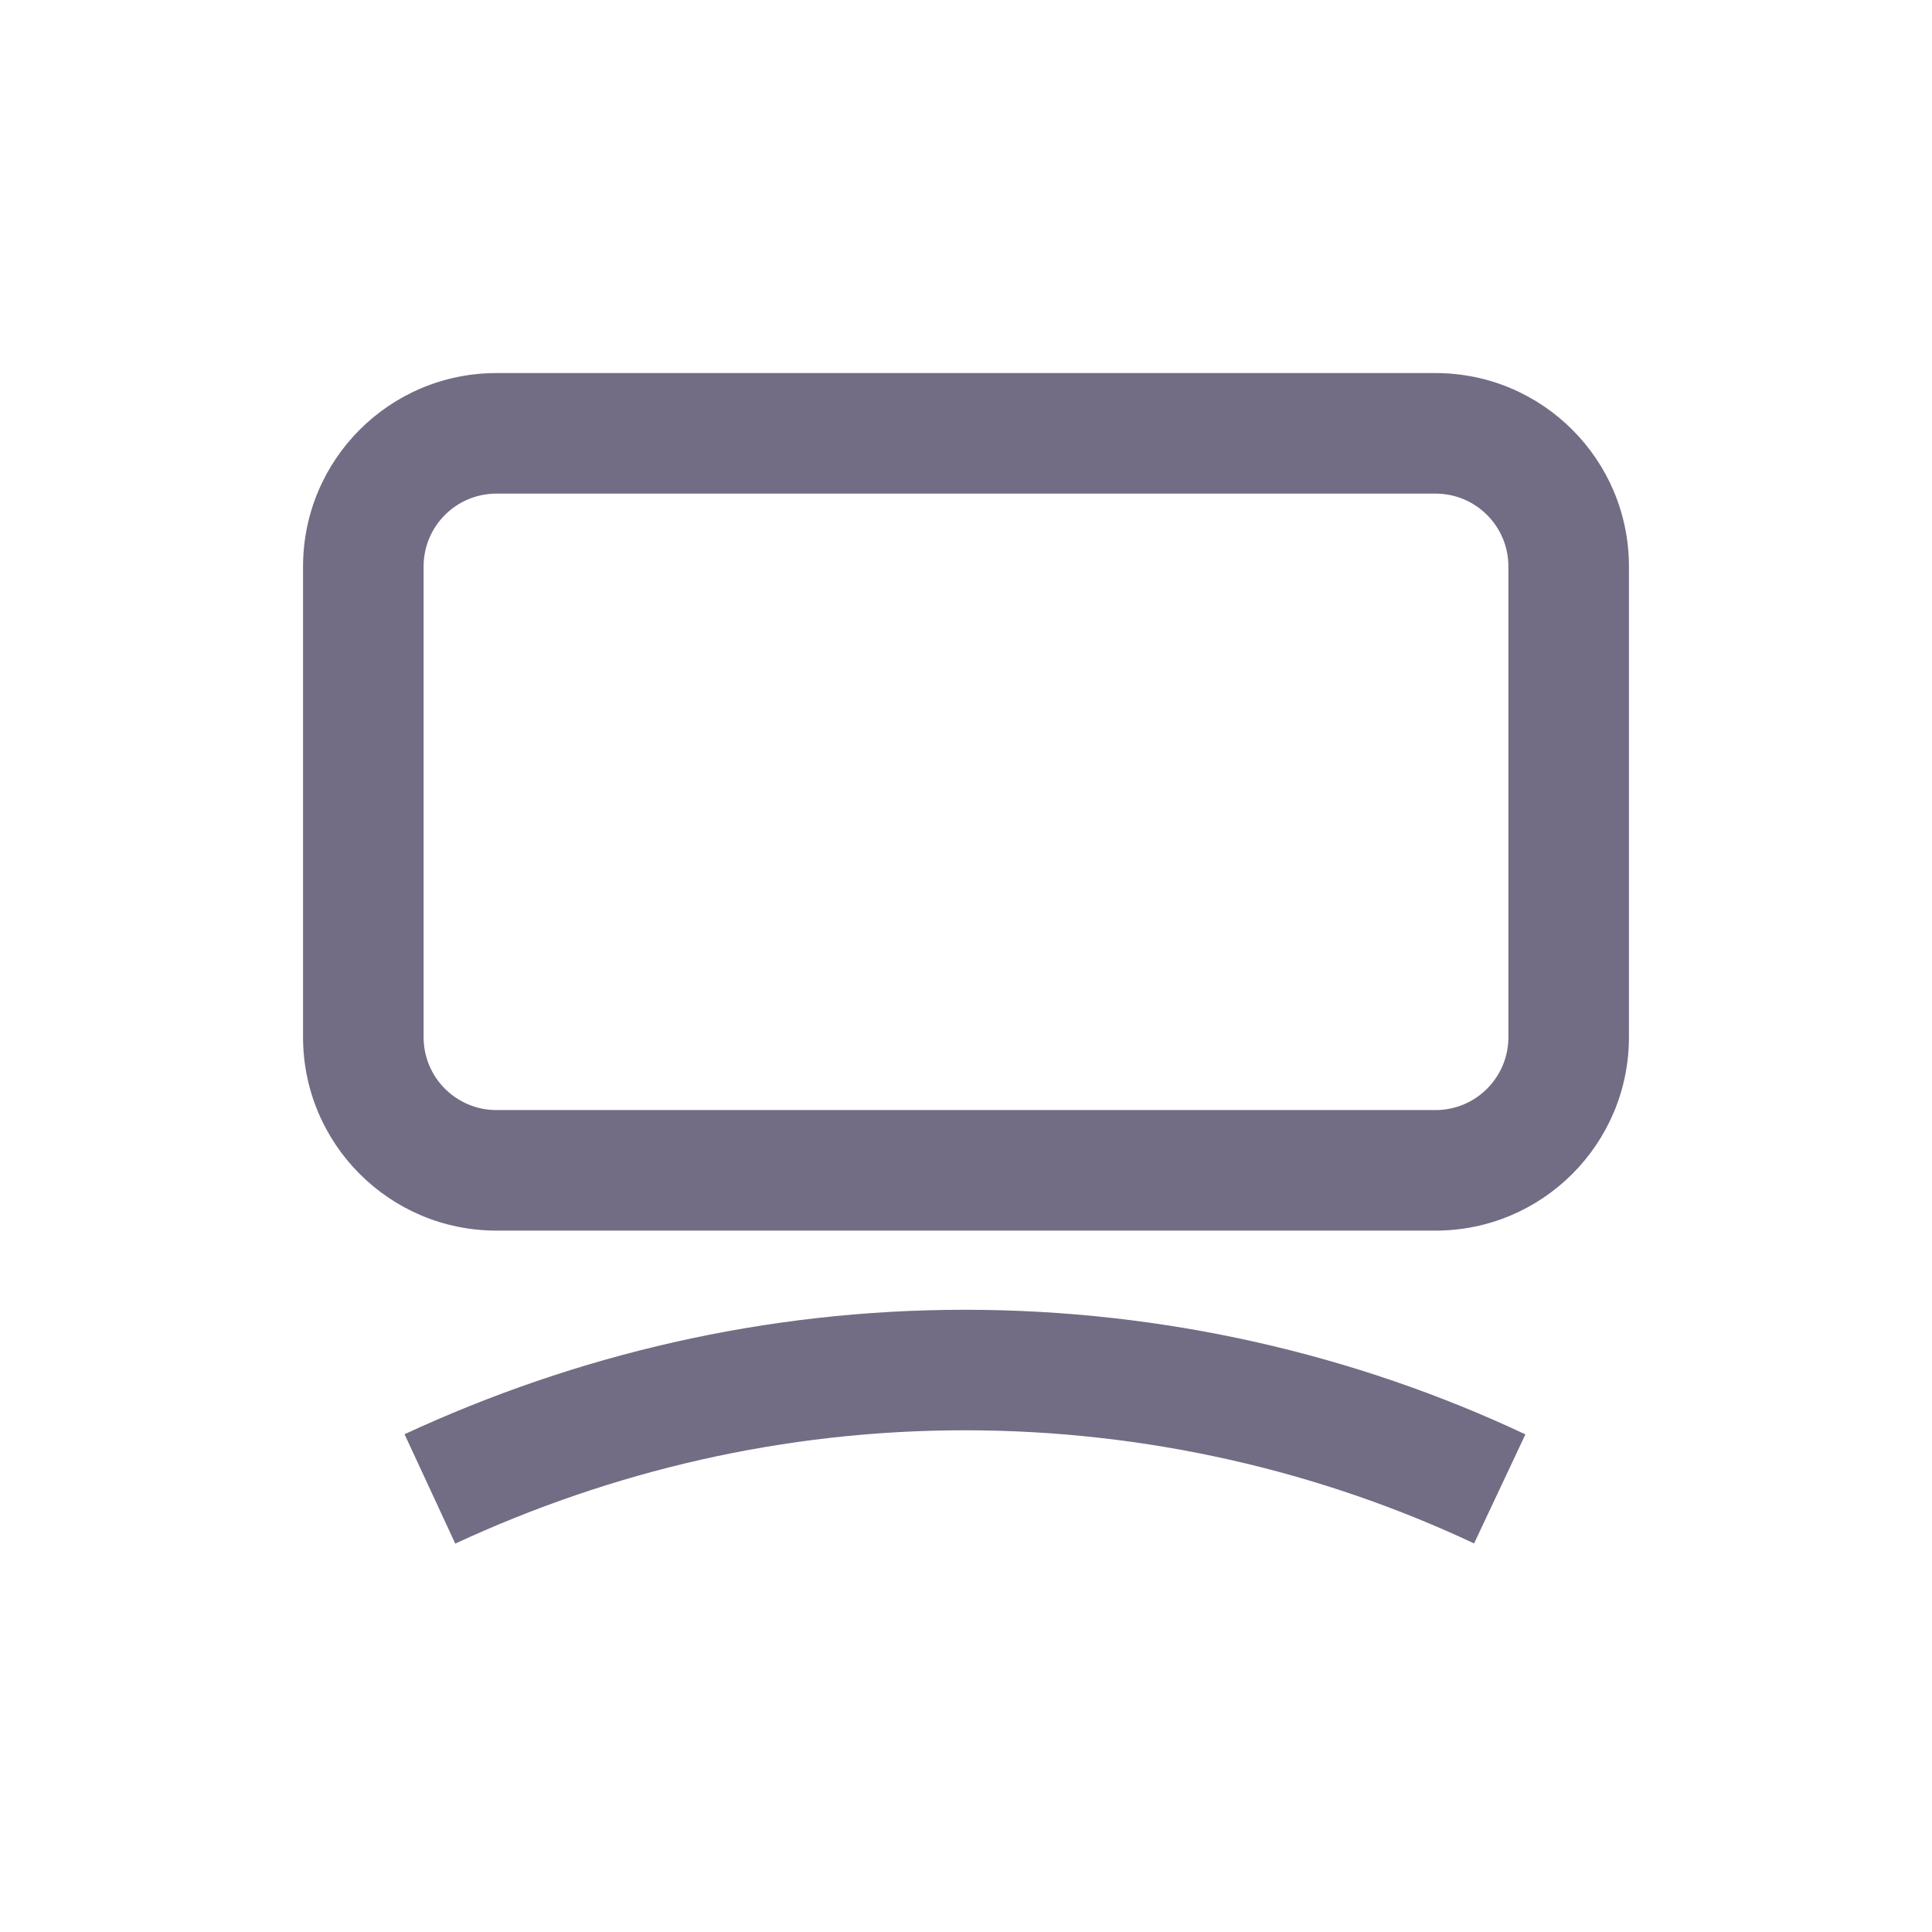
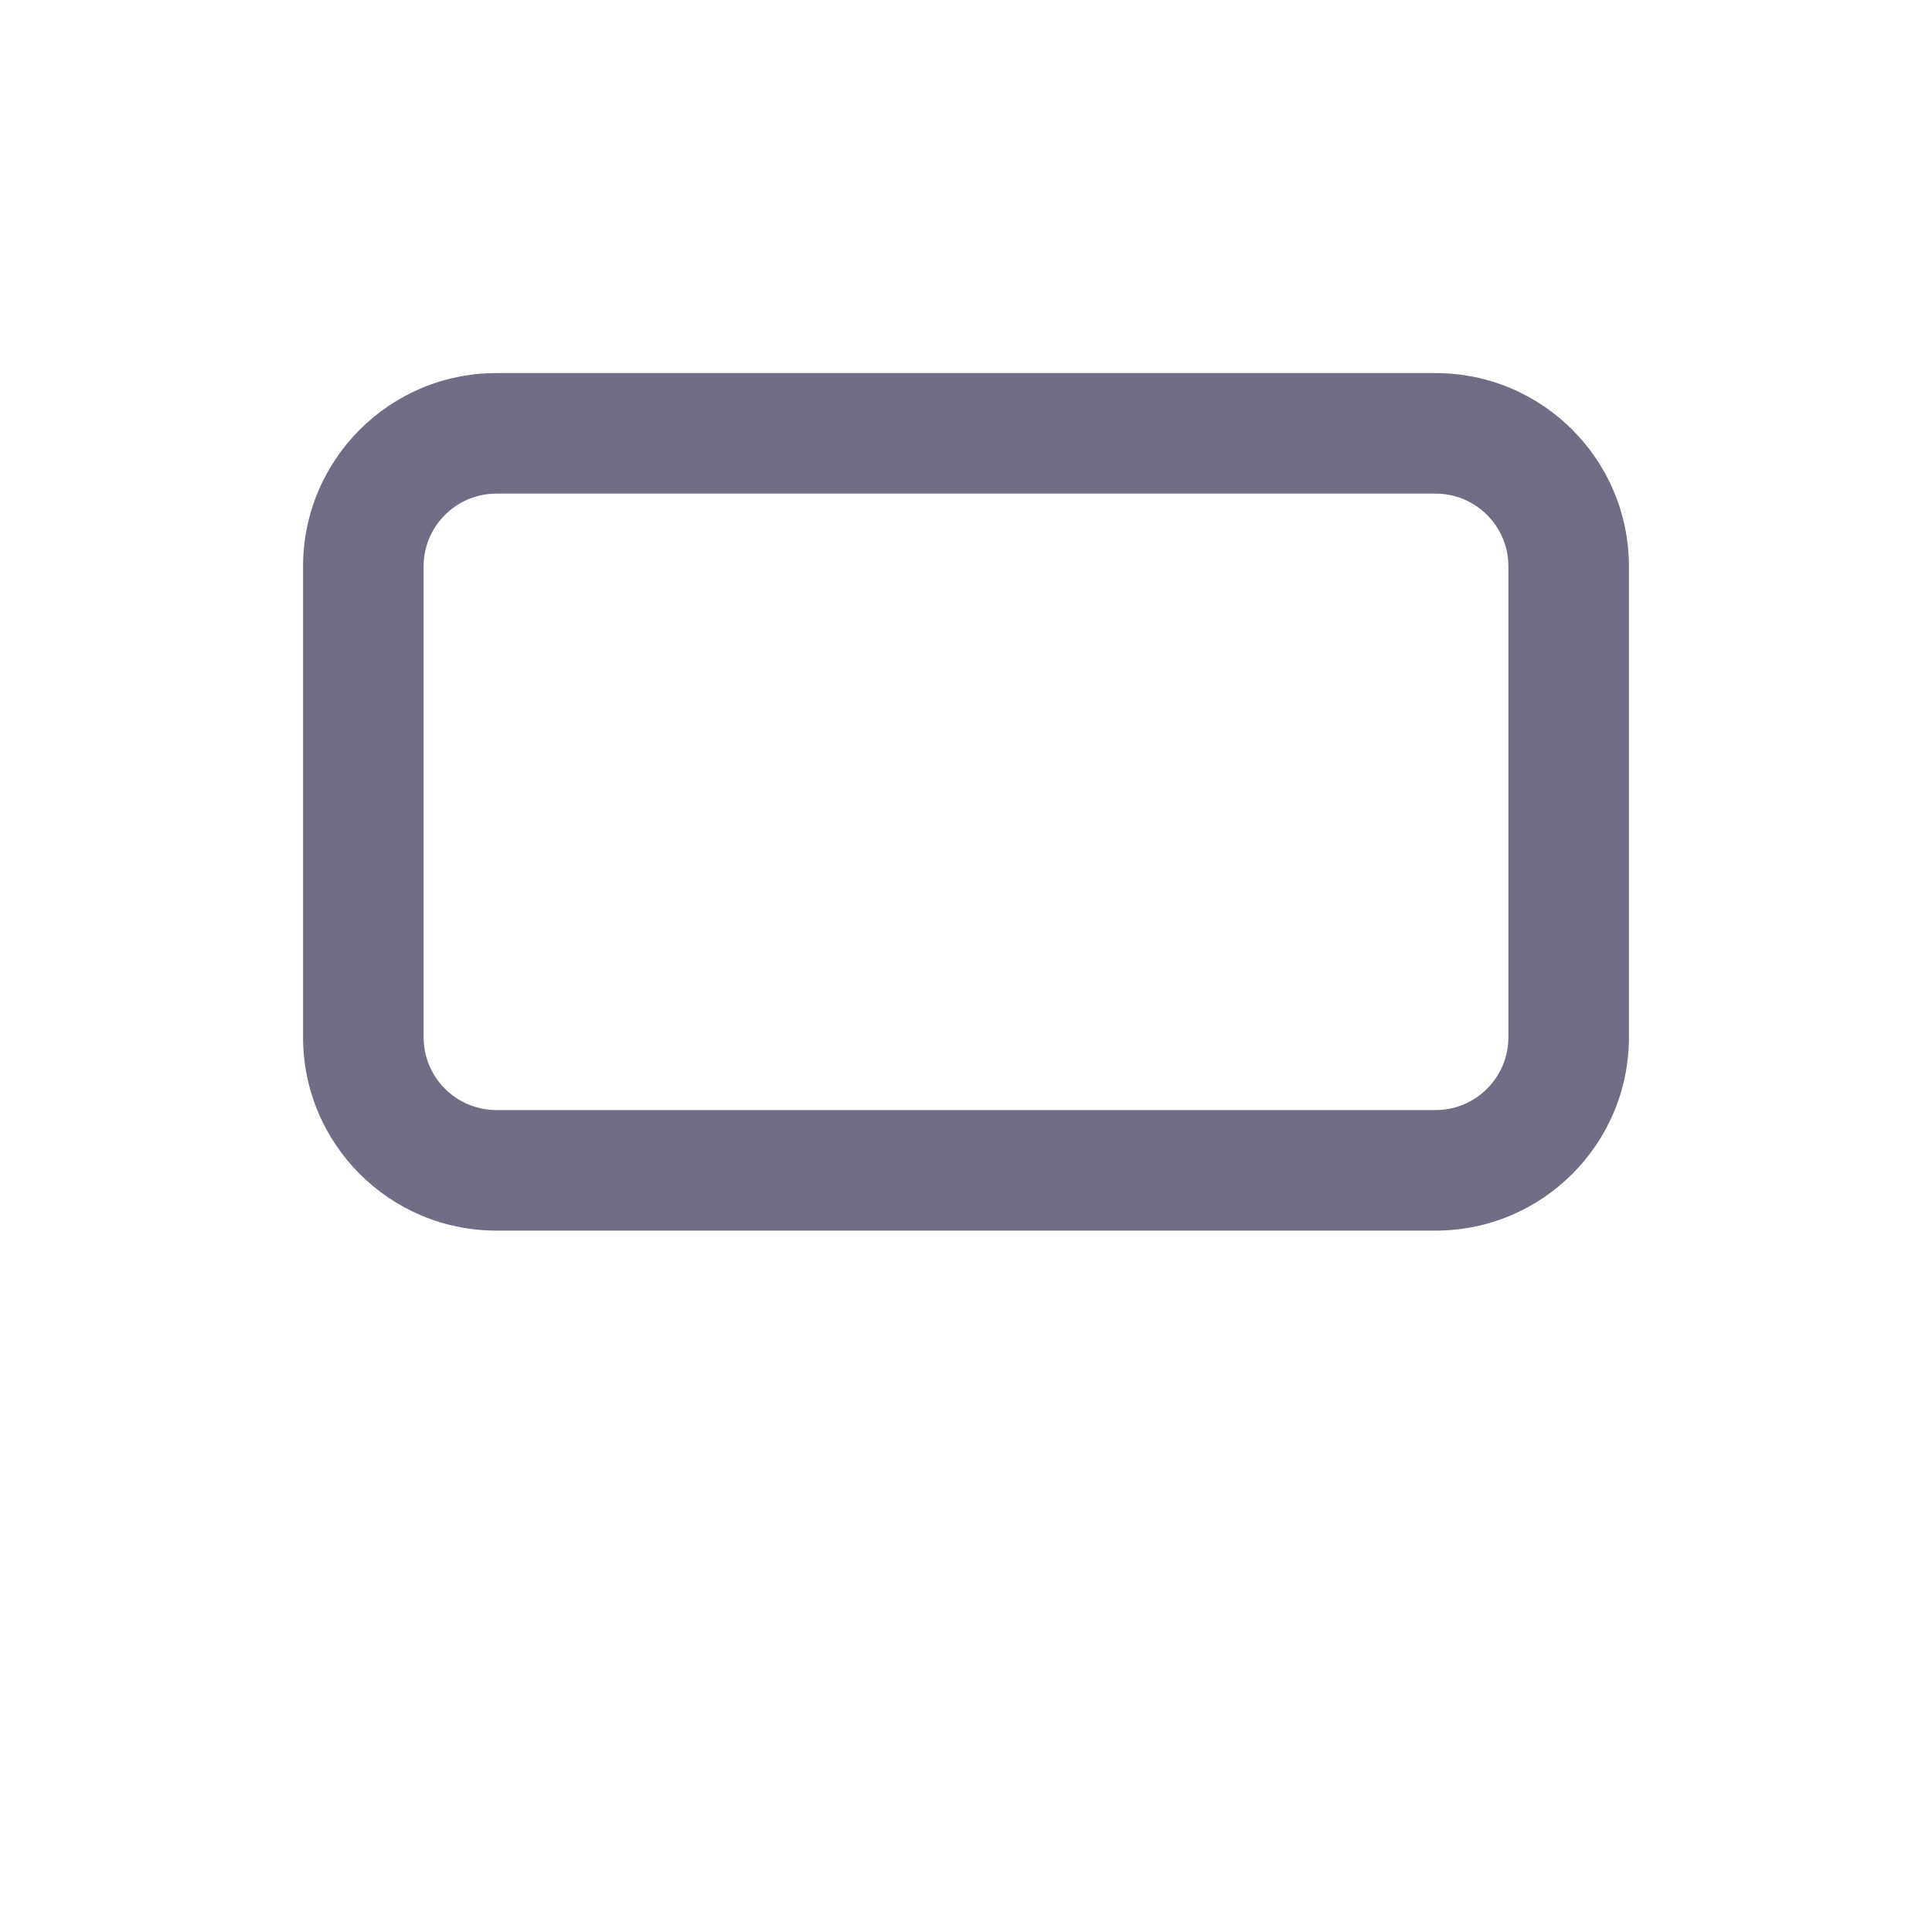
<svg xmlns="http://www.w3.org/2000/svg" width="51" height="51" viewBox="0 0 51 51" fill="none">
  <path fill-rule="evenodd" clip-rule="evenodd" d="M13.105 13.03C12.043 13.03 11.182 13.891 11.182 14.953V27.379C11.182 28.442 12.043 29.303 13.105 29.303H37.895C38.957 29.303 39.818 28.442 39.818 27.379V14.953C39.818 13.891 38.957 13.03 37.895 13.03H13.105ZM8 14.953C8 12.134 10.286 9.848 13.105 9.848H37.895C40.714 9.848 43 12.134 43 14.953V27.379C43 30.199 40.714 32.485 37.895 32.485H13.105C10.286 32.485 8 30.199 8 27.379V14.953Z" fill="#726C84" />
-   <path fill-rule="evenodd" clip-rule="evenodd" d="M25.469 37.756C20.69 37.756 16.148 38.831 12.018 40.747L10.679 37.86C15.209 35.759 20.206 34.575 25.469 34.575C30.727 34.575 35.79 35.757 40.267 37.864L38.912 40.743C34.853 38.833 30.252 37.756 25.469 37.756Z" fill="#726C84" />
</svg>